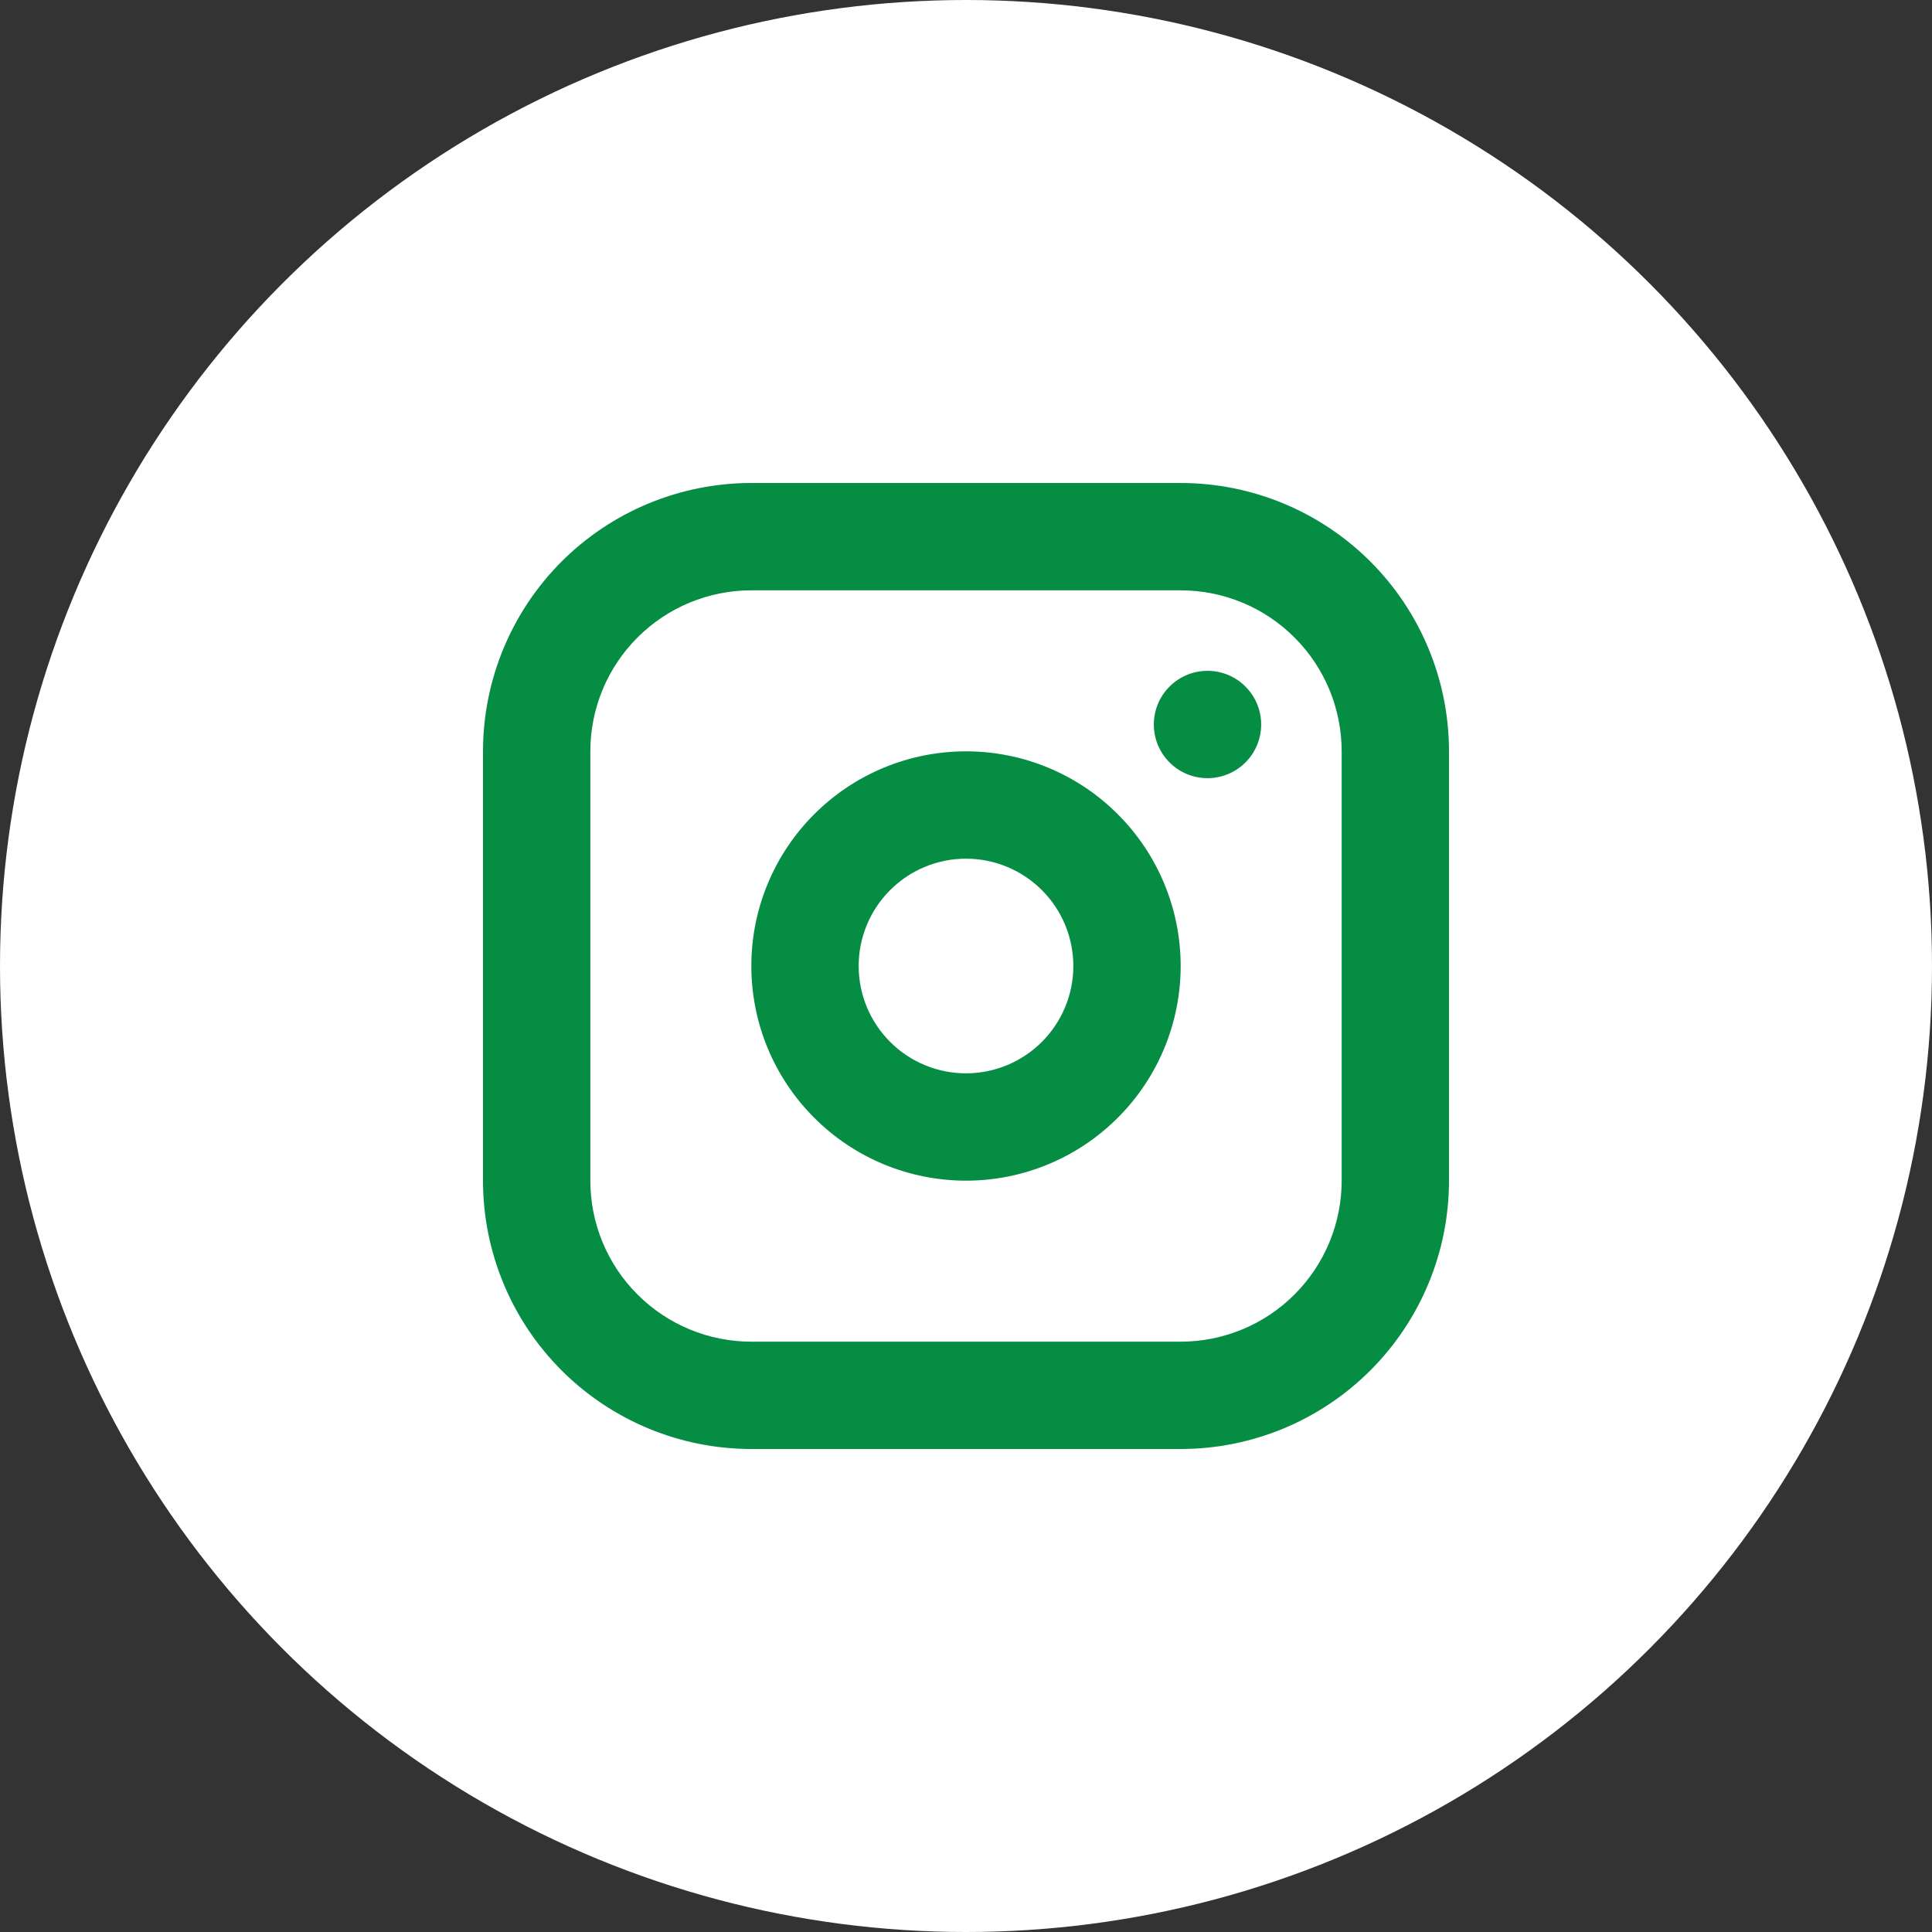
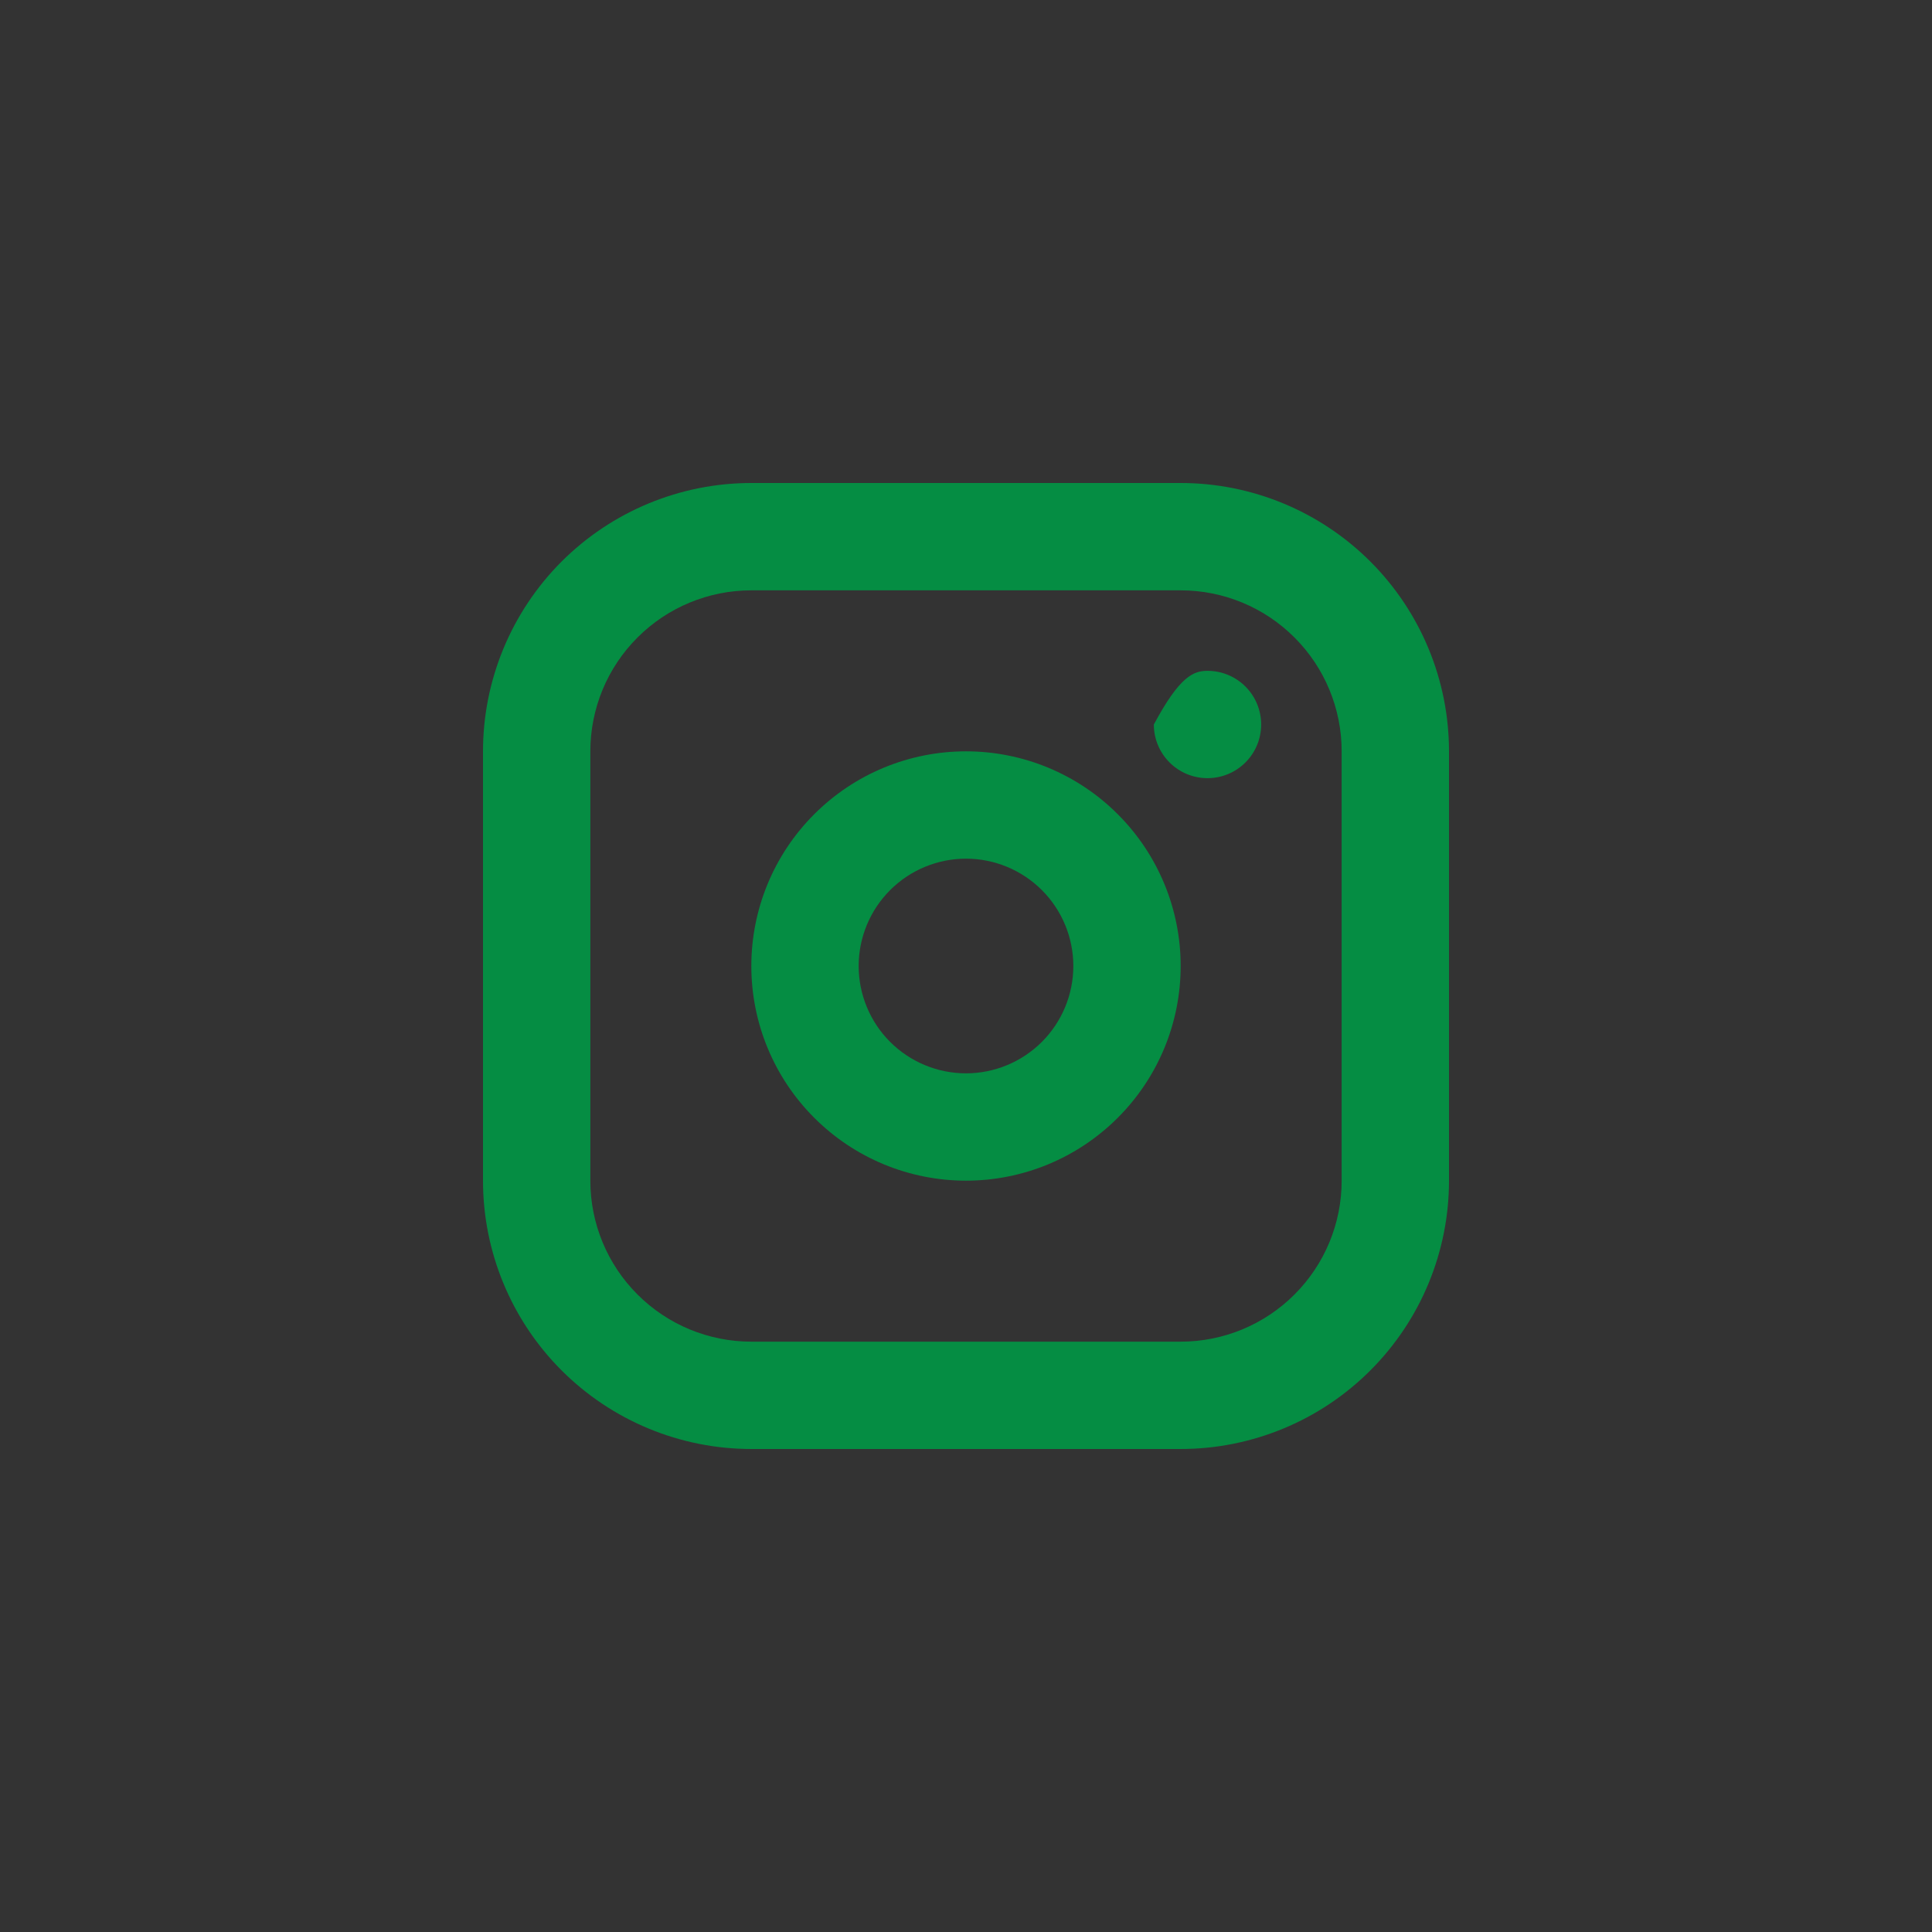
<svg xmlns="http://www.w3.org/2000/svg" width="36" height="36" viewBox="0 0 36 36" fill="none">
  <rect x="0" y="0" width="36" height="36" fill="#333333" stroke="none" />
-   <circle cx="18" cy="18" r="18" fill="white" />
-   <rect width="24" height="24" transform="translate(6 6)" fill="white" />
-   <path fill-rule="evenodd" clip-rule="evenodd" d="M22 9C23.326 9 24.598 9.527 25.535 10.464C26.473 11.402 27 12.674 27 14V22C27 23.326 26.473 24.598 25.535 25.535C24.598 26.473 23.326 27 22 27H14C12.674 27 11.402 26.473 10.464 25.535C9.527 24.598 9 23.326 9 22V14C9 12.674 9.527 11.402 10.464 10.464C11.402 9.527 12.674 9 14 9H22ZM22 11H14C13.204 11 12.441 11.316 11.879 11.879C11.316 12.441 11 13.204 11 14V22C11 22.796 11.316 23.559 11.879 24.121C12.441 24.684 13.204 25 14 25H22C22.796 25 23.559 24.684 24.121 24.121C24.684 23.559 25 22.796 25 22V14C25 13.204 24.684 12.441 24.121 11.879C23.559 11.316 22.796 11 22 11ZM18 14C19.061 14 20.078 14.421 20.828 15.172C21.579 15.922 22 16.939 22 18C22 19.061 21.579 20.078 20.828 20.828C20.078 21.579 19.061 22 18 22C16.939 22 15.922 21.579 15.172 20.828C14.421 20.078 14 19.061 14 18C14 16.939 14.421 15.922 15.172 15.172C15.922 14.421 16.939 14 18 14ZM18 16C17.47 16 16.961 16.211 16.586 16.586C16.211 16.961 16 17.47 16 18C16 18.53 16.211 19.039 16.586 19.414C16.961 19.789 17.47 20 18 20C18.53 20 19.039 19.789 19.414 19.414C19.789 19.039 20 18.53 20 18C20 17.47 19.789 16.961 19.414 16.586C19.039 16.211 18.53 16 18 16ZM22.5 12.5C22.765 12.5 23.02 12.605 23.207 12.793C23.395 12.98 23.5 13.235 23.5 13.5C23.5 13.765 23.395 14.02 23.207 14.207C23.02 14.395 22.765 14.5 22.5 14.5C22.235 14.5 21.98 14.395 21.793 14.207C21.605 14.02 21.5 13.765 21.5 13.5C21.5 13.235 21.605 12.98 21.793 12.793C21.98 12.605 22.235 12.5 22.5 12.5Z" fill="#058D43" />
+   <path fill-rule="evenodd" clip-rule="evenodd" d="M22 9C23.326 9 24.598 9.527 25.535 10.464C26.473 11.402 27 12.674 27 14V22C27 23.326 26.473 24.598 25.535 25.535C24.598 26.473 23.326 27 22 27H14C12.674 27 11.402 26.473 10.464 25.535C9.527 24.598 9 23.326 9 22V14C9 12.674 9.527 11.402 10.464 10.464C11.402 9.527 12.674 9 14 9H22ZM22 11H14C13.204 11 12.441 11.316 11.879 11.879C11.316 12.441 11 13.204 11 14V22C11 22.796 11.316 23.559 11.879 24.121C12.441 24.684 13.204 25 14 25H22C22.796 25 23.559 24.684 24.121 24.121C24.684 23.559 25 22.796 25 22V14C25 13.204 24.684 12.441 24.121 11.879C23.559 11.316 22.796 11 22 11ZM18 14C19.061 14 20.078 14.421 20.828 15.172C21.579 15.922 22 16.939 22 18C22 19.061 21.579 20.078 20.828 20.828C20.078 21.579 19.061 22 18 22C16.939 22 15.922 21.579 15.172 20.828C14.421 20.078 14 19.061 14 18C14 16.939 14.421 15.922 15.172 15.172C15.922 14.421 16.939 14 18 14ZM18 16C17.47 16 16.961 16.211 16.586 16.586C16.211 16.961 16 17.47 16 18C16 18.53 16.211 19.039 16.586 19.414C16.961 19.789 17.47 20 18 20C18.53 20 19.039 19.789 19.414 19.414C19.789 19.039 20 18.53 20 18C20 17.47 19.789 16.961 19.414 16.586C19.039 16.211 18.53 16 18 16ZM22.5 12.5C22.765 12.5 23.02 12.605 23.207 12.793C23.395 12.98 23.5 13.235 23.5 13.5C23.5 13.765 23.395 14.02 23.207 14.207C23.02 14.395 22.765 14.5 22.5 14.5C22.235 14.5 21.98 14.395 21.793 14.207C21.605 14.02 21.5 13.765 21.5 13.5C21.98 12.605 22.235 12.5 22.5 12.5Z" fill="#058D43" />
</svg>